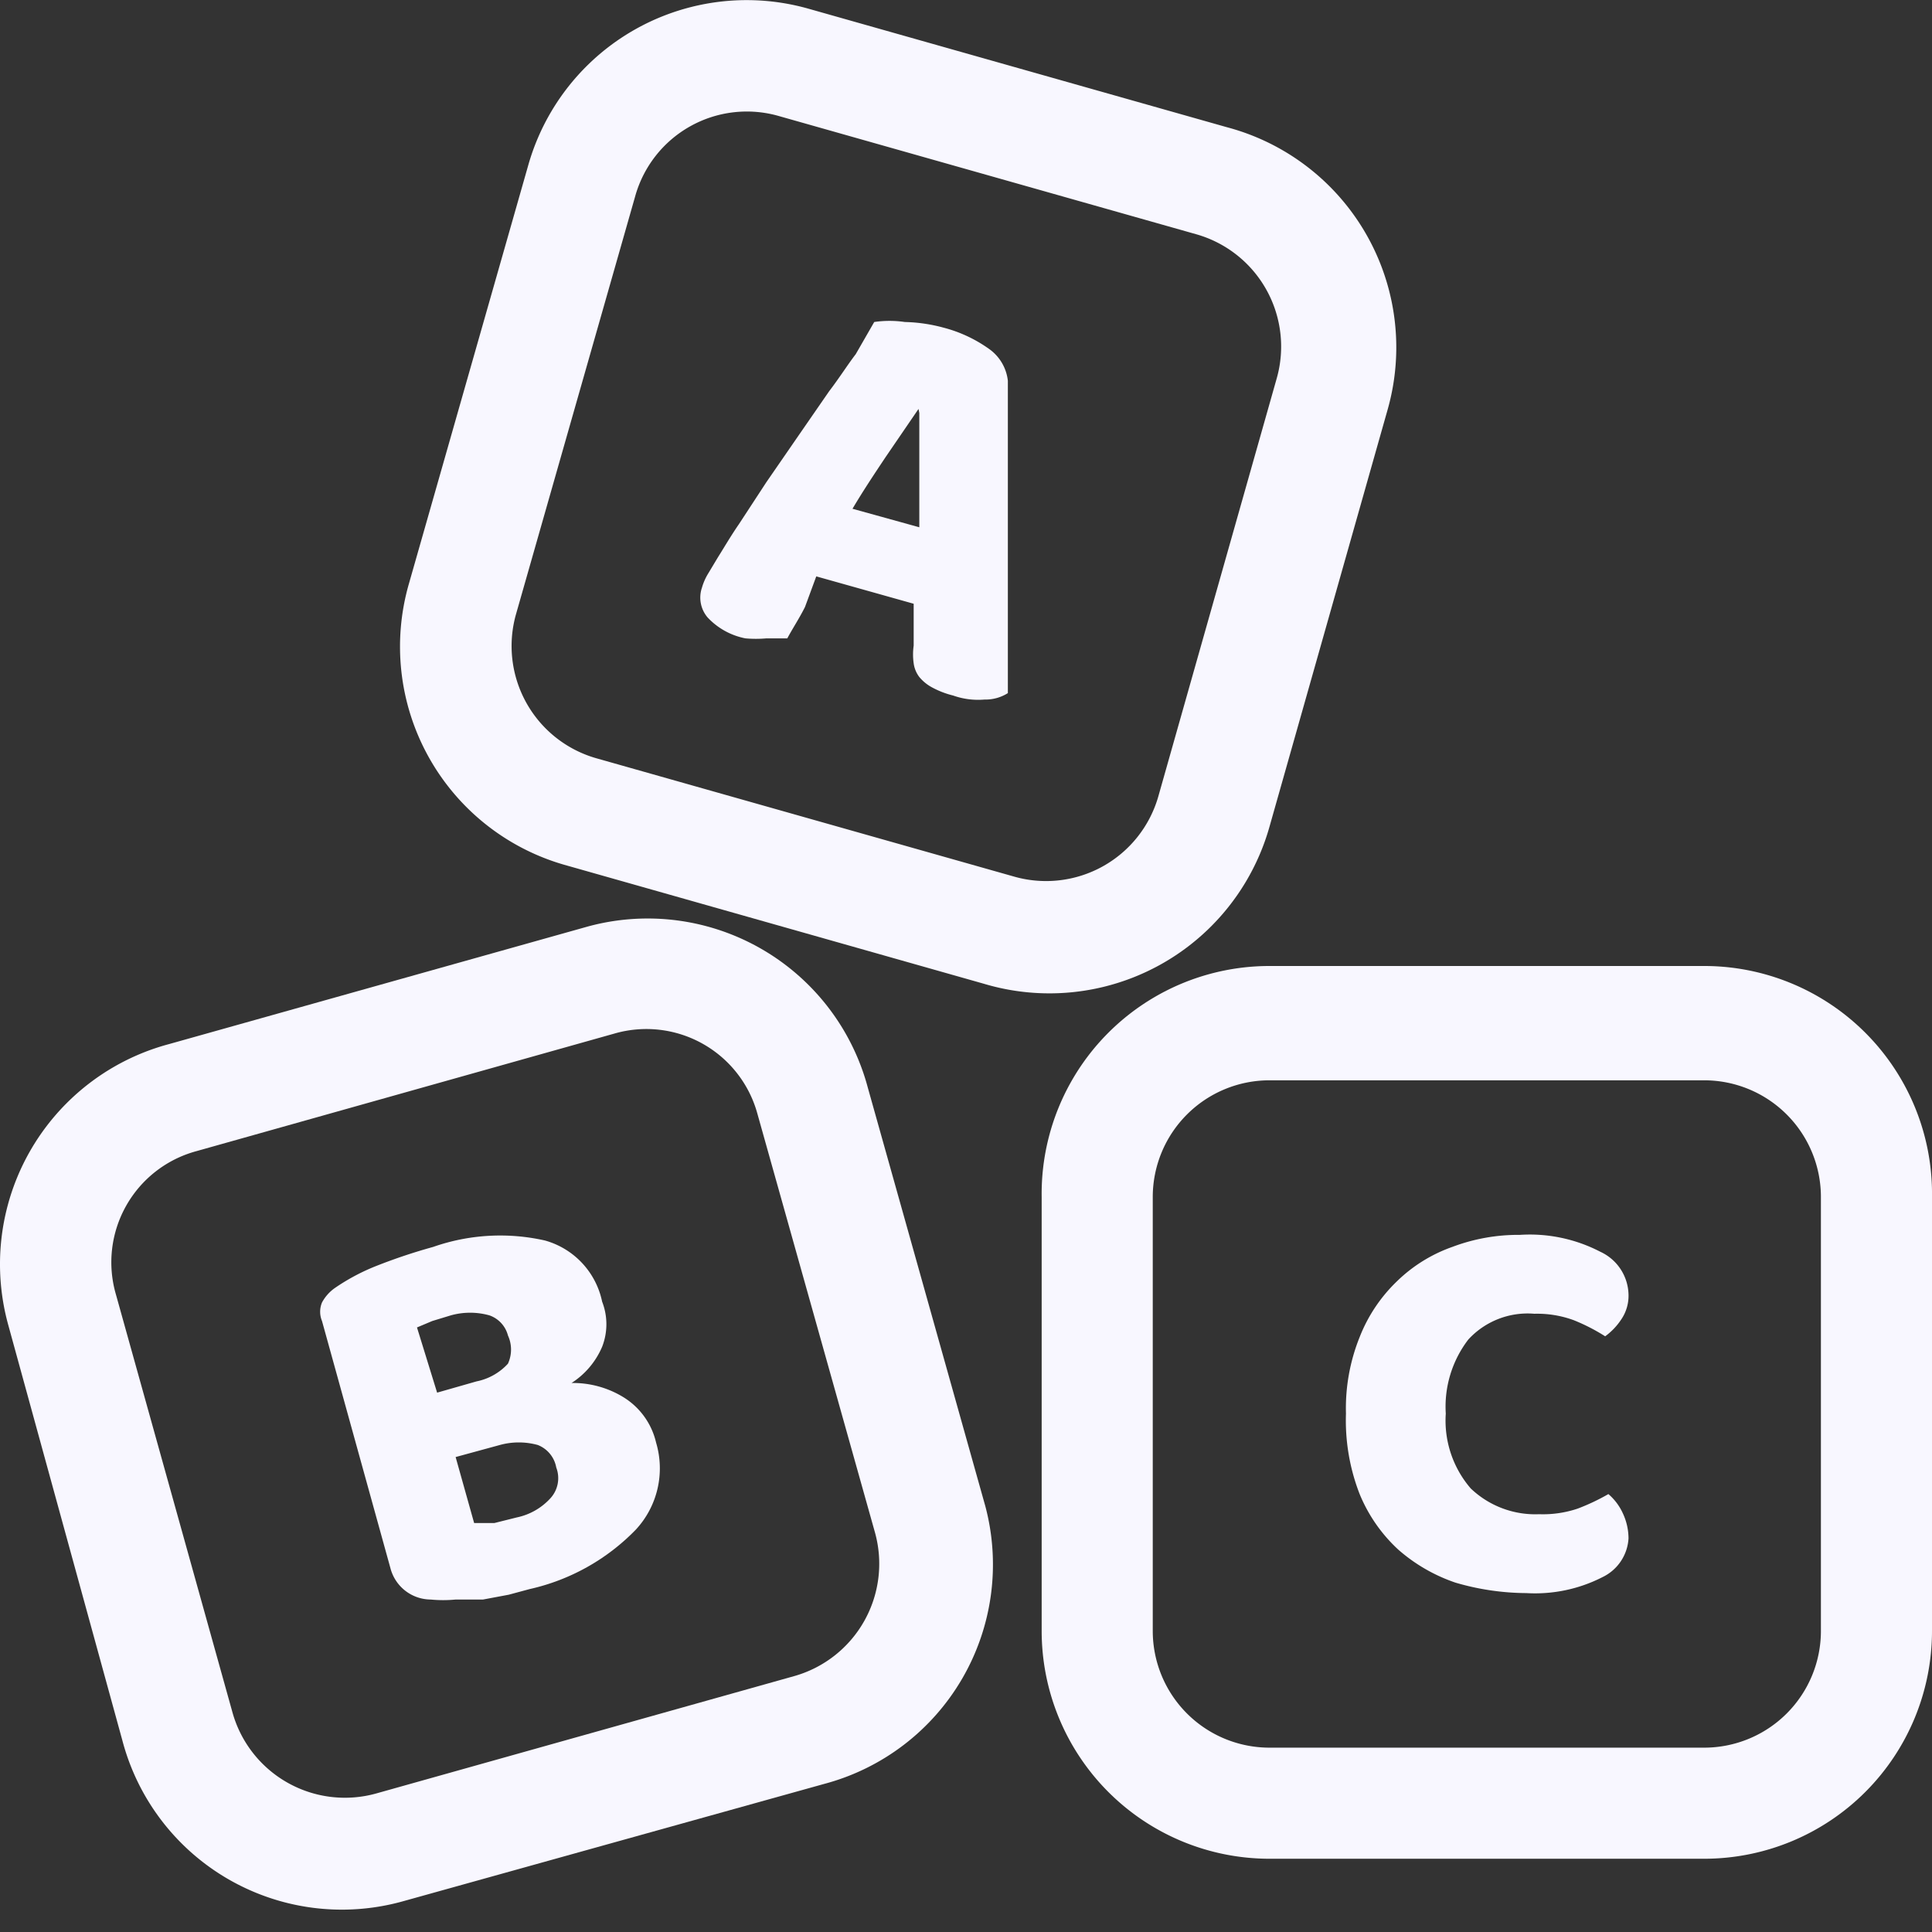
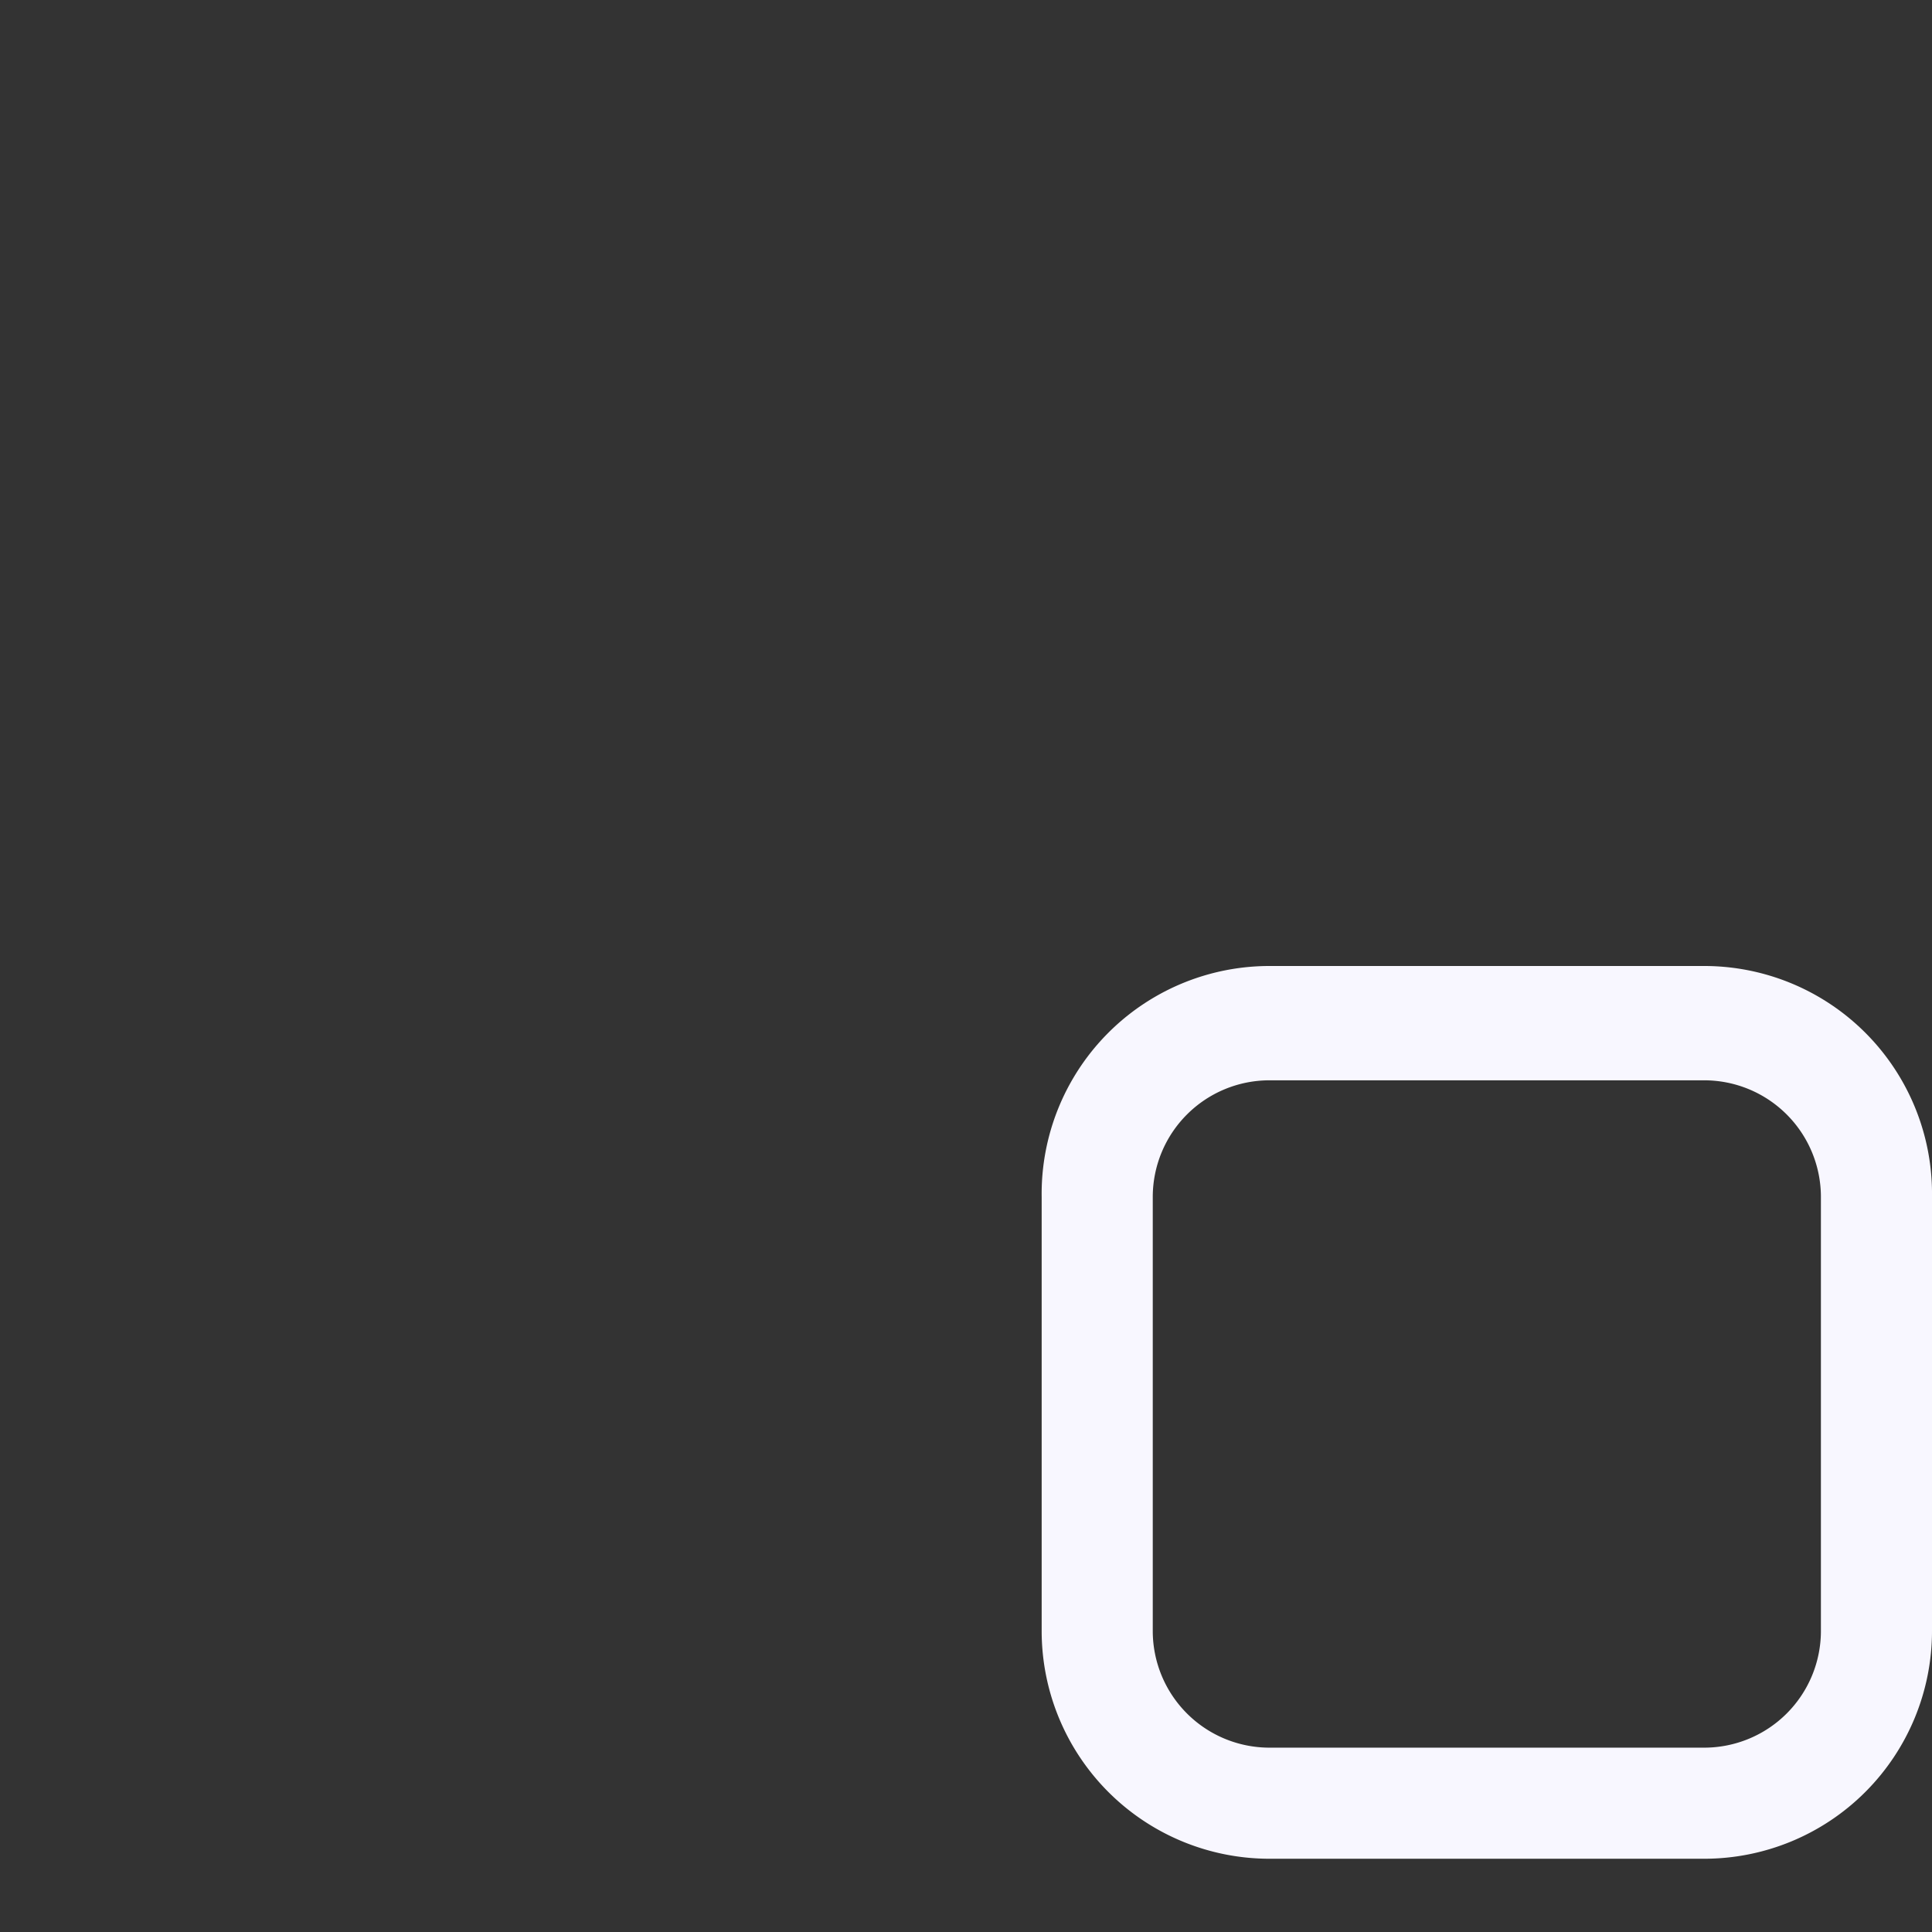
<svg xmlns="http://www.w3.org/2000/svg" fill="#f8f7ff" width="100%" height="100%" data-name="Layer 2" viewBox="0 0 24 24">
  <rect x="0" y="0" width="24" height="24" fill="#333333" stroke="none" />
  <title>Account Type</title>
-   <path class="broker-fill-svg4" d="M12.22,12.22,7,10.74A2.82,2.82,0,0,1,5.08,7.25L6.56,2.06A2.82,2.82,0,0,1,10.05.11l5.19,1.47a2.83,2.83,0,0,1,2,3.5l-1.47,5.19A2.84,2.84,0,0,1,12.22,12.22ZM9.67,1.44a1.44,1.44,0,0,0-1.78,1L6.41,7.63a1.45,1.45,0,0,0,1,1.79l5.19,1.47a1.45,1.45,0,0,0,1.79-1L15.86,4.7a1.45,1.45,0,0,0-1-1.79Z" />
-   <path class="broker-fill-svg4" d="M10.86,4a1.31,1.31,0,0,1,.38,0,2,2,0,0,1,.48.07,1.71,1.71,0,0,1,.56.26.56.56,0,0,1,.24.4c0,.25,0,.55,0,.88s0,.67,0,1v2a.52.52,0,0,1-.29.08.93.93,0,0,1-.39-.05,1.09,1.09,0,0,1-.26-.1.53.53,0,0,1-.16-.13.36.36,0,0,1-.07-.17.78.78,0,0,1,0-.22V7.5l-1.21-.34L10,7.54c-.07.14-.15.26-.22.39H9.52a1.47,1.47,0,0,1-.26,0,.87.87,0,0,1-.47-.26.38.38,0,0,1-.07-.37.71.71,0,0,1,.08-.18l.12-.2c.07-.11.15-.25.26-.41l.34-.52.4-.58.38-.55c.13-.17.23-.33.33-.46Zm.55,1.08L11,5.68c-.14.21-.28.42-.41.64l.83.23c0-.25,0-.51,0-.75s0-.47,0-.67Z" />
-   <path class="broker-fill-svg4" d="m10.24 22.16-5.24 1.46a2.82 2.82 0 0 1-3.48-2l-1.42-5.17a2.83 2.83 0 0 1 2-3.48l5.2-1.46a2.83 2.83 0 0 1 3.48 2l1.46 5.2a2.82 2.82 0 0 1-2 3.45zm-7.8-7.86a1.43 1.43 0 0 0-1 1.78l1.45 5.2a1.45 1.45 0 0 0 1.78 1l5.2-1.46a1.45 1.45 0 0 0 1-1.78l-1.46-5.2a1.43 1.43 0 0 0-1.78-1z" />
-   <path class="broker-fill-svg4" d="M6.58,19.74l-.26.07L6,19.87l-.34,0a1.6,1.6,0,0,1-.31,0,.52.52,0,0,1-.5-.39L4,16.41a.3.3,0,0,1,0-.23A.52.52,0,0,1,4.16,16a2.58,2.58,0,0,1,.53-.28,7,7,0,0,1,.69-.23,2.52,2.52,0,0,1,1.39-.08,1,1,0,0,1,.71.76.77.77,0,0,1,0,.56,1,1,0,0,1-.38.45,1.2,1.2,0,0,1,.65.18.9.9,0,0,1,.4.56A1.12,1.12,0,0,1,7.9,19,2.64,2.64,0,0,1,6.58,19.74ZM5.43,17.3l.49-.14a.72.72,0,0,0,.39-.22.42.42,0,0,0,0-.35.36.36,0,0,0-.23-.25.89.89,0,0,0-.48,0l-.23.07-.19.08Zm.46,1.62.25,0,.28-.07a.78.78,0,0,0,.41-.23.37.37,0,0,0,.08-.39.37.37,0,0,0-.23-.28.89.89,0,0,0-.47,0l-.55.15Z" />
  <path class="broker-fill-svg4" d="m21.17 23.09h-5.4a2.83 2.83 0 0 1-2.83-2.83v-5.39a2.83 2.83 0 0 1 2.83-2.87h5.4a2.83 2.83 0 0 1 2.83 2.87v5.39a2.83 2.83 0 0 1-2.83 2.83zm-5.4-9.67a1.45 1.45 0 0 0-1.45 1.45v5.39a1.45 1.45 0 0 0 1.45 1.45h5.4a1.45 1.45 0 0 0 1.45-1.45v-5.39a1.45 1.45 0 0 0-1.45-1.45z" />
-   <path class="broker-fill-svg4" d="M19.06,16.32a1,1,0,0,0-.82.32,1.37,1.37,0,0,0-.28.92,1.29,1.29,0,0,0,.31.93,1.16,1.16,0,0,0,.85.32,1.35,1.35,0,0,0,.48-.07,2.64,2.64,0,0,0,.38-.18.69.69,0,0,1,.18.24.74.74,0,0,1,.07.31.57.57,0,0,1-.32.48,1.84,1.84,0,0,1-.95.2,3.17,3.17,0,0,1-.88-.13,2.1,2.1,0,0,1-.71-.41,1.94,1.94,0,0,1-.48-.69,2.52,2.52,0,0,1-.17-1,2.37,2.37,0,0,1,.17-.95,1.94,1.94,0,0,1,.46-.69,1.88,1.88,0,0,1,.69-.43,2.32,2.32,0,0,1,.84-.15,1.9,1.9,0,0,1,1,.21.6.6,0,0,1,.35.53.52.52,0,0,1-.09.31.81.81,0,0,1-.2.21,2.38,2.38,0,0,0-.39-.2A1.32,1.32,0,0,0,19.06,16.32Z" />
</svg>